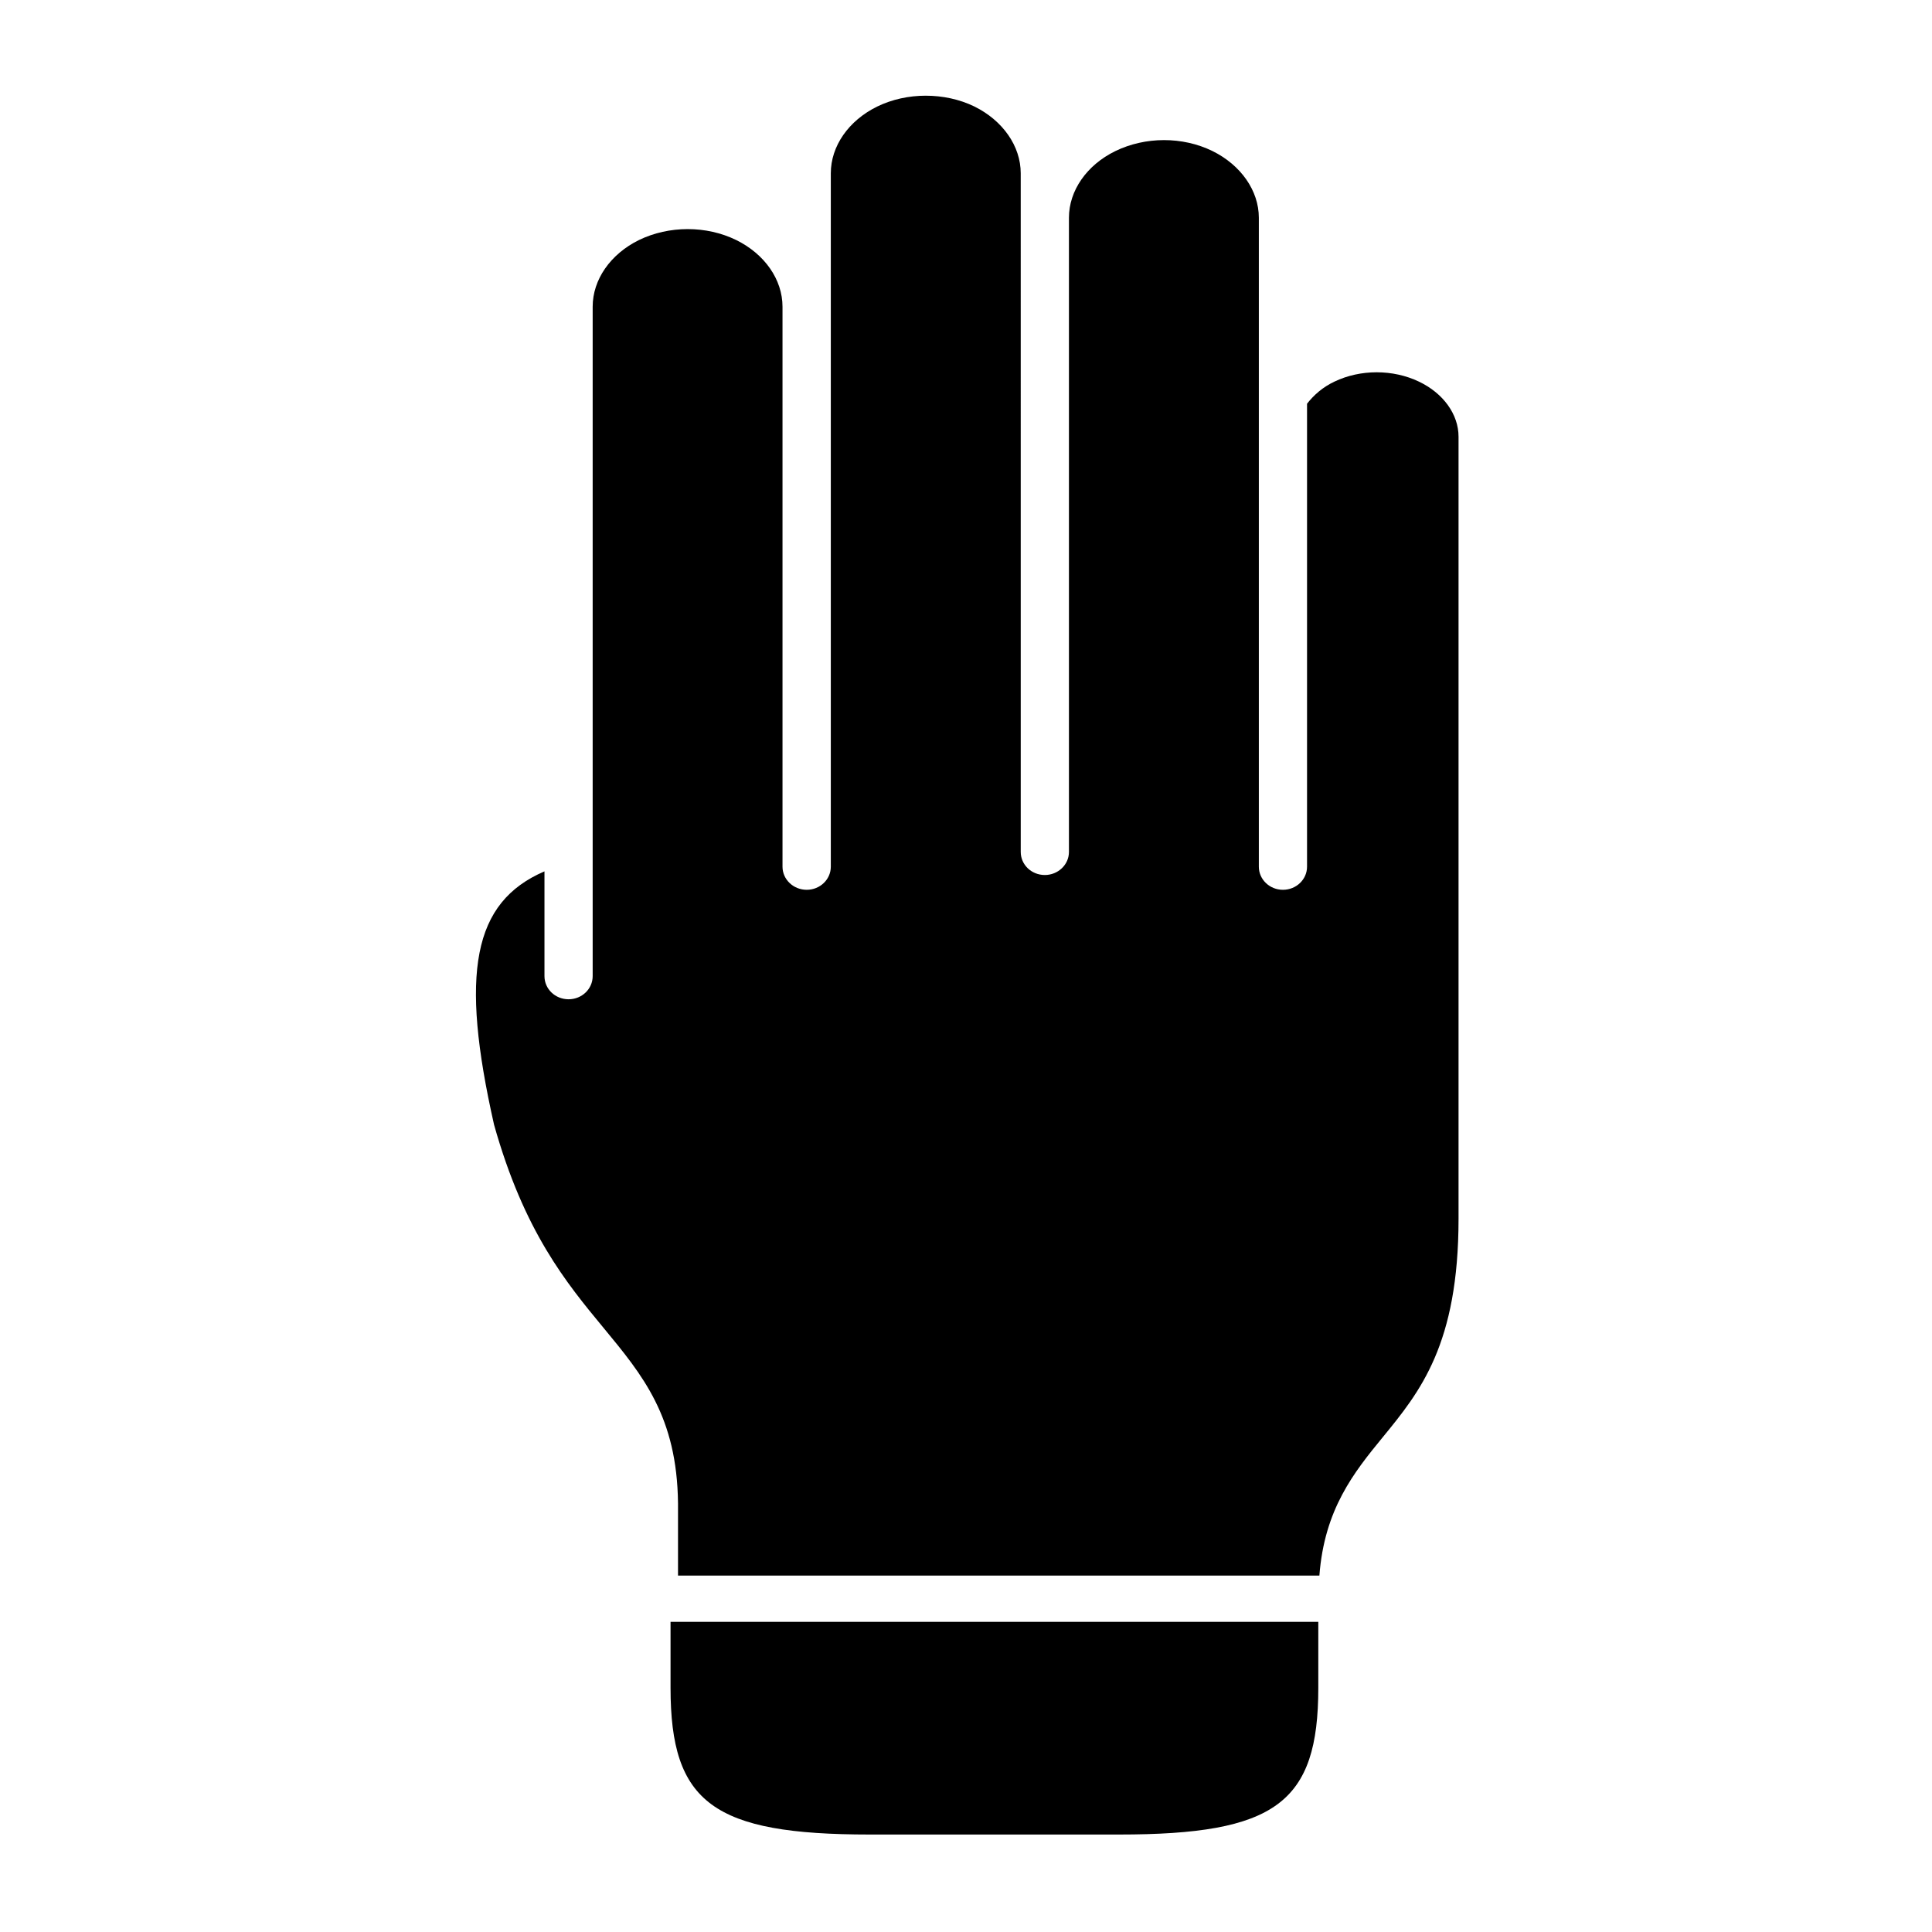
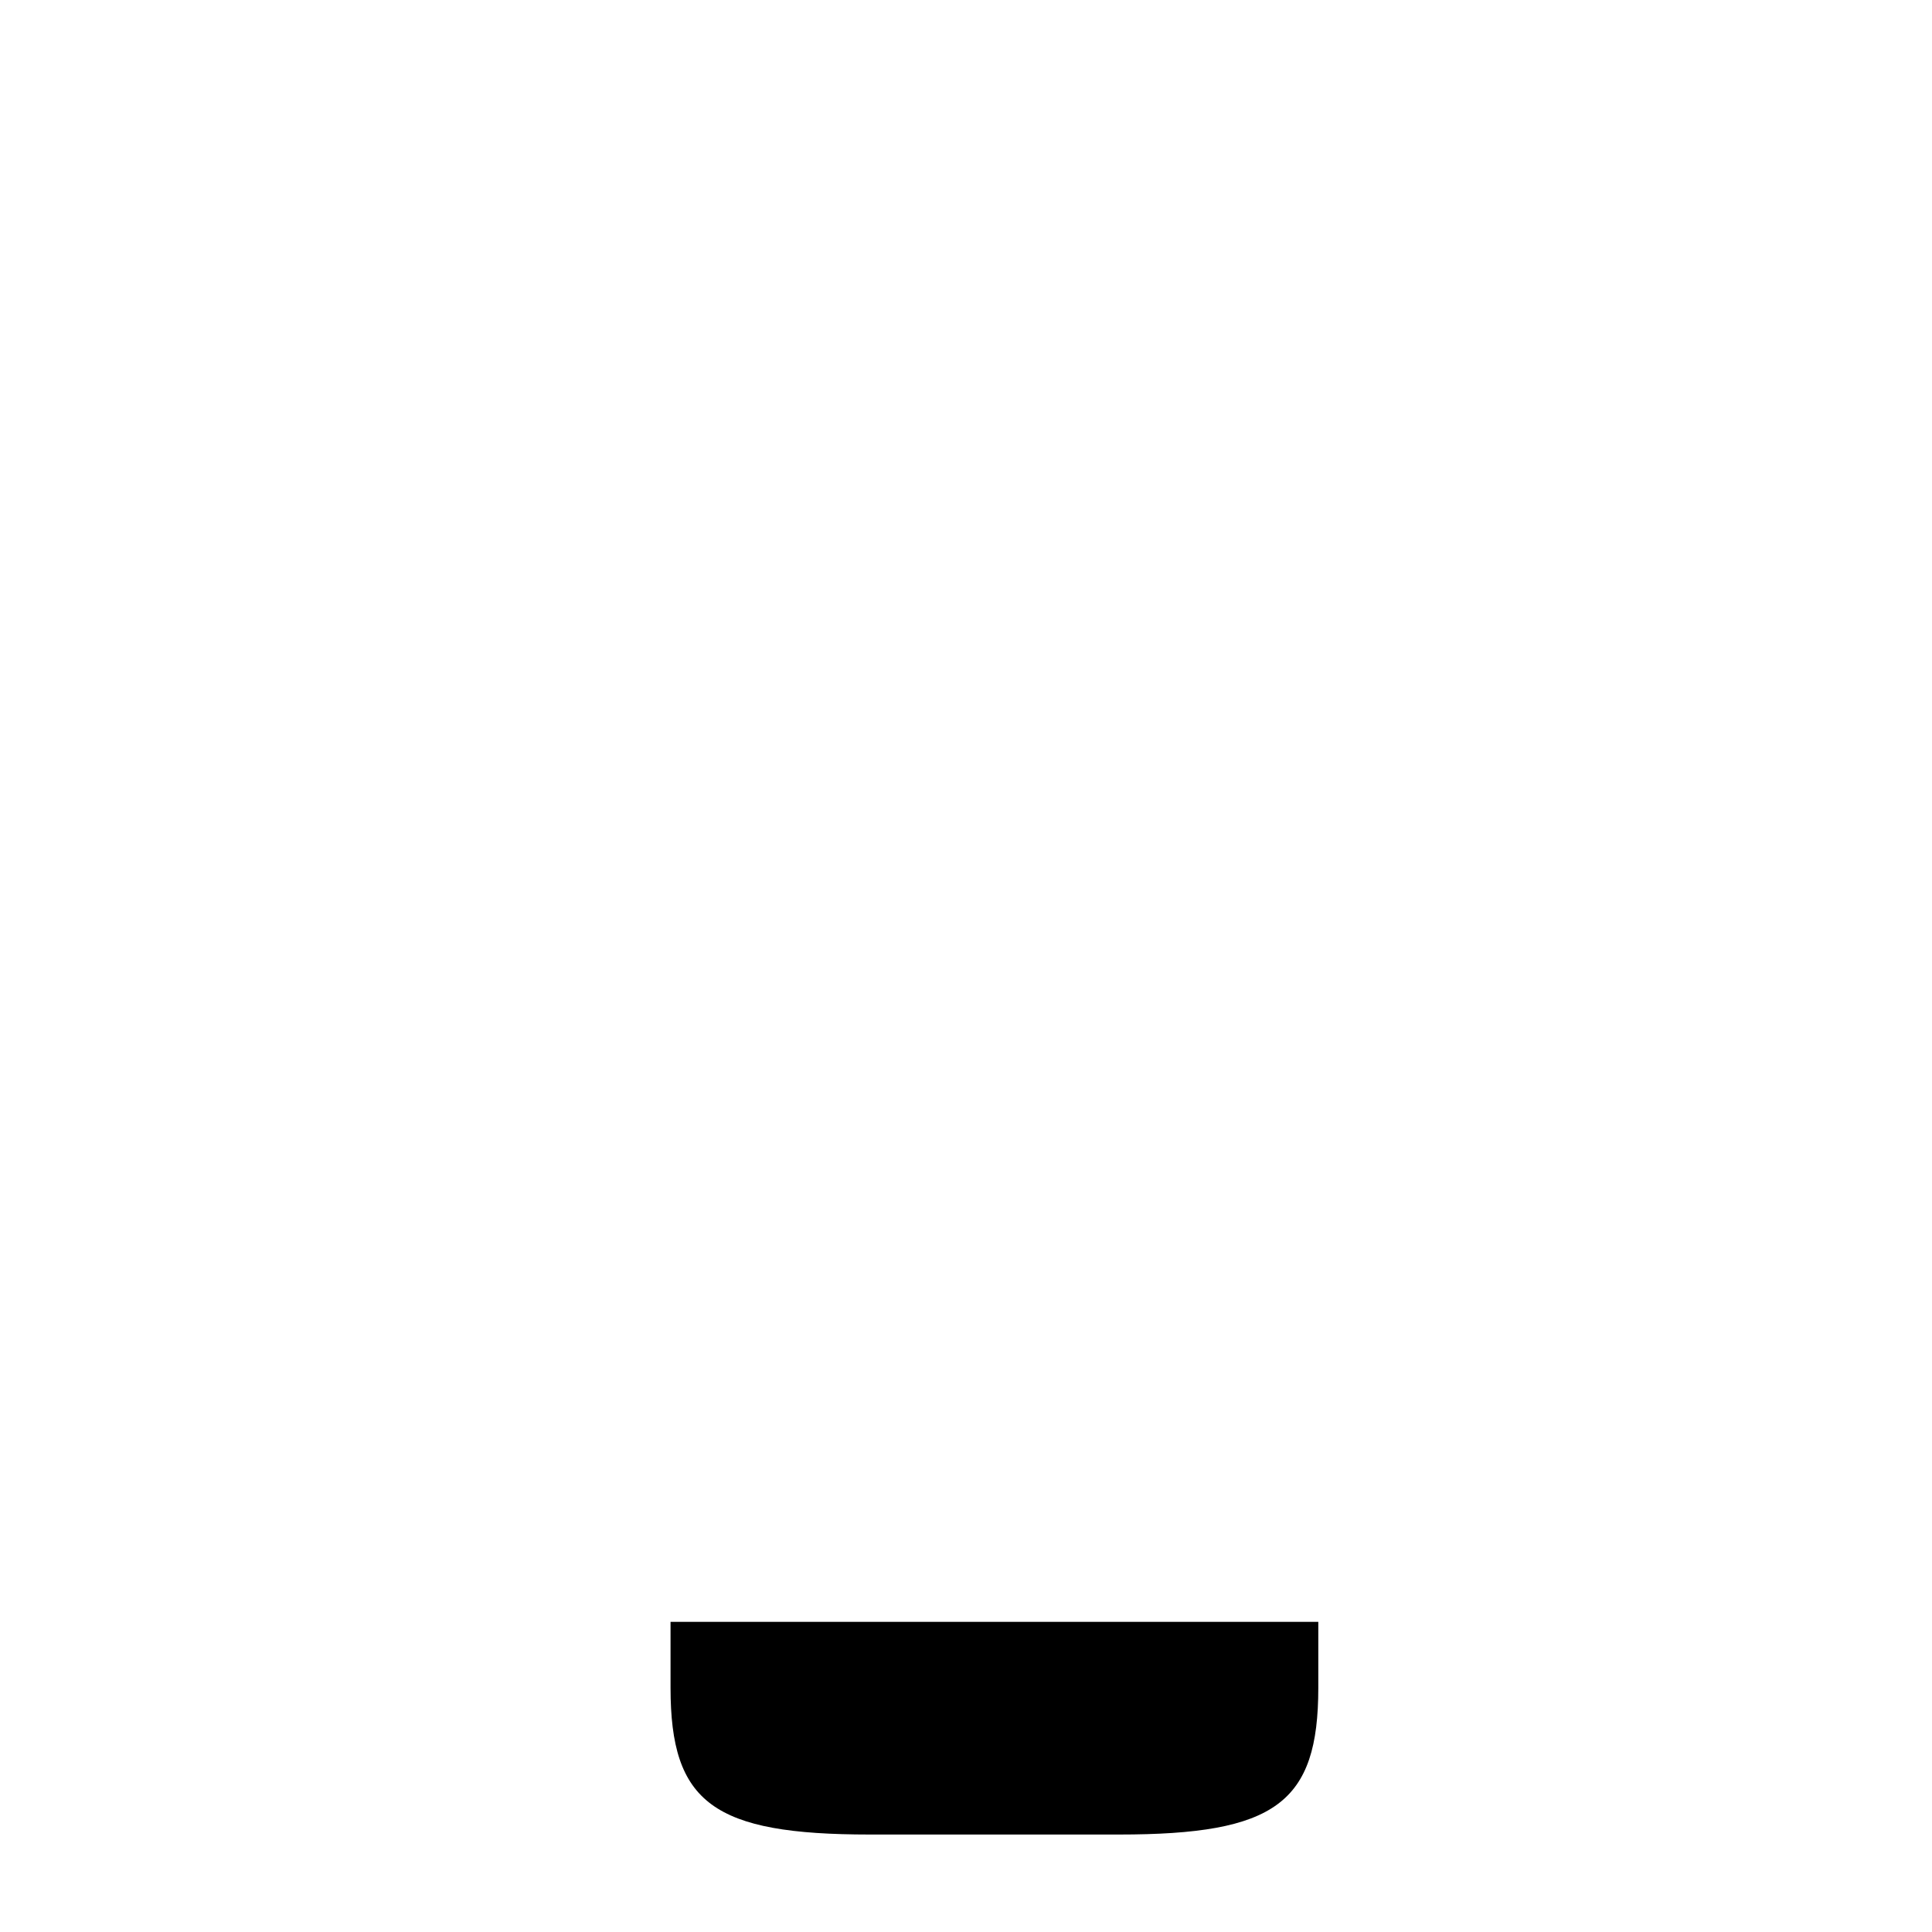
<svg xmlns="http://www.w3.org/2000/svg" fill="#000000" width="800px" height="800px" version="1.1" viewBox="144 144 512 512">
  <g>
    <path d="m321.7 573.81v17.461c0 30.559 11.336 38.898 52.852 38.898h65.98c41.492 0 52.832-8.34 52.832-38.898v-17.461z" />
-     <path d="m389.33 169.36c-4.461 0-8.922 0.957-12.879 2.883-7.586 3.727-12.277 10.496-12.277 17.668v183.77c0 3.383-2.856 6.125-6.387 6.125s-6.414-2.742-6.414-6.125v-148.4c0-7.172-4.691-13.934-12.266-17.668-7.938-3.879-17.824-3.852-25.777 0-7.578 3.734-12.266 10.496-12.266 17.668v177.4c0 3.414-2.867 6.137-6.387 6.137-3.531 0-6.387-2.719-6.387-6.137v-27.762c-19.012 8.199-22.426 26.977-13.363 67.125 7.961 28.359 19.133 41.895 29.02 53.855 10.43 12.617 19.477 23.551 19.734 46.469v19.18l169.97 0.004c1.332-17.57 9.117-27.312 16.762-36.637 9.914-12.102 20.117-24.609 20.117-57.988v-207.19c0-5.922-4.023-11.52-10.496-14.605-6.906-3.297-15.512-3.297-22.391 0-3.027 1.422-5.426 3.5-7.262 5.859v122.69c0 3.383-2.856 6.125-6.387 6.125s-6.387-2.742-6.387-6.125v-171.98c0-7.144-4.727-13.945-12.297-17.68-7.938-3.875-17.789-3.848-25.75 0.027-7.578 3.699-12.277 10.5-12.277 17.645v168.08c0 3.383-2.887 6.113-6.387 6.113-3.555 0-6.387-2.731-6.387-6.113l-0.004-179.86c0-7.172-4.727-13.965-12.297-17.699-3.957-1.918-8.422-2.852-12.883-2.852z" />
  </g>
</svg>